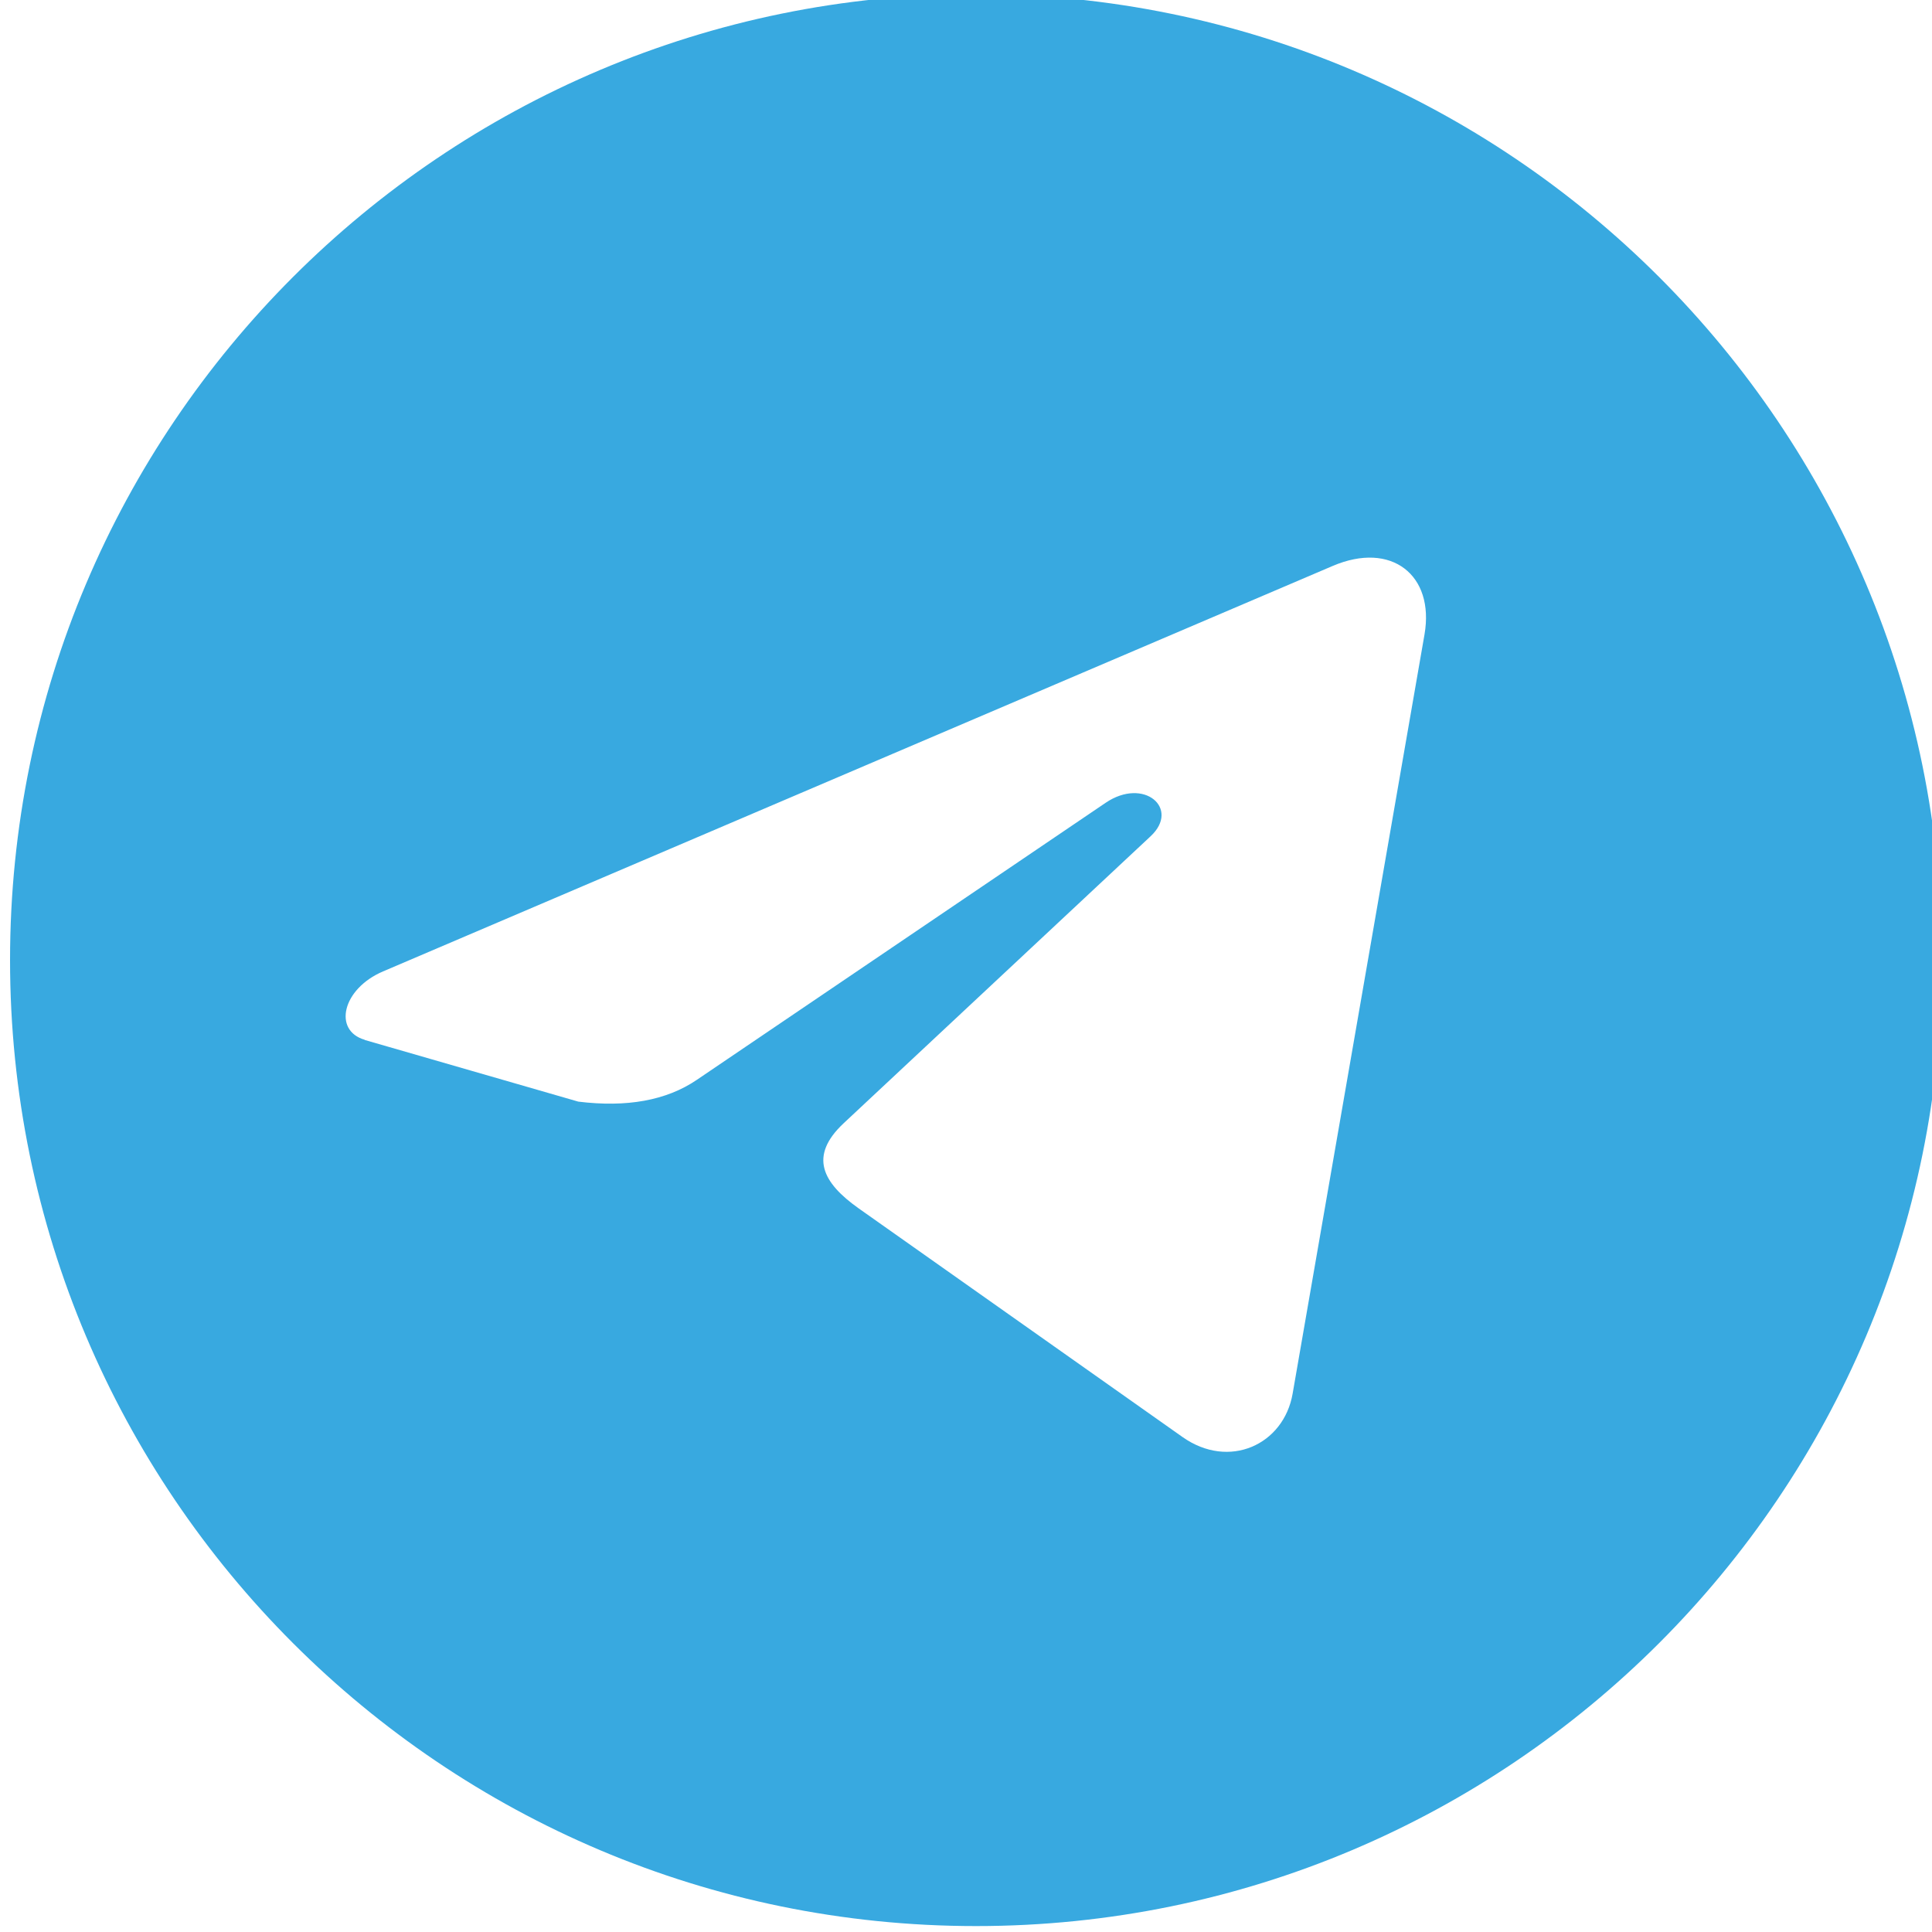
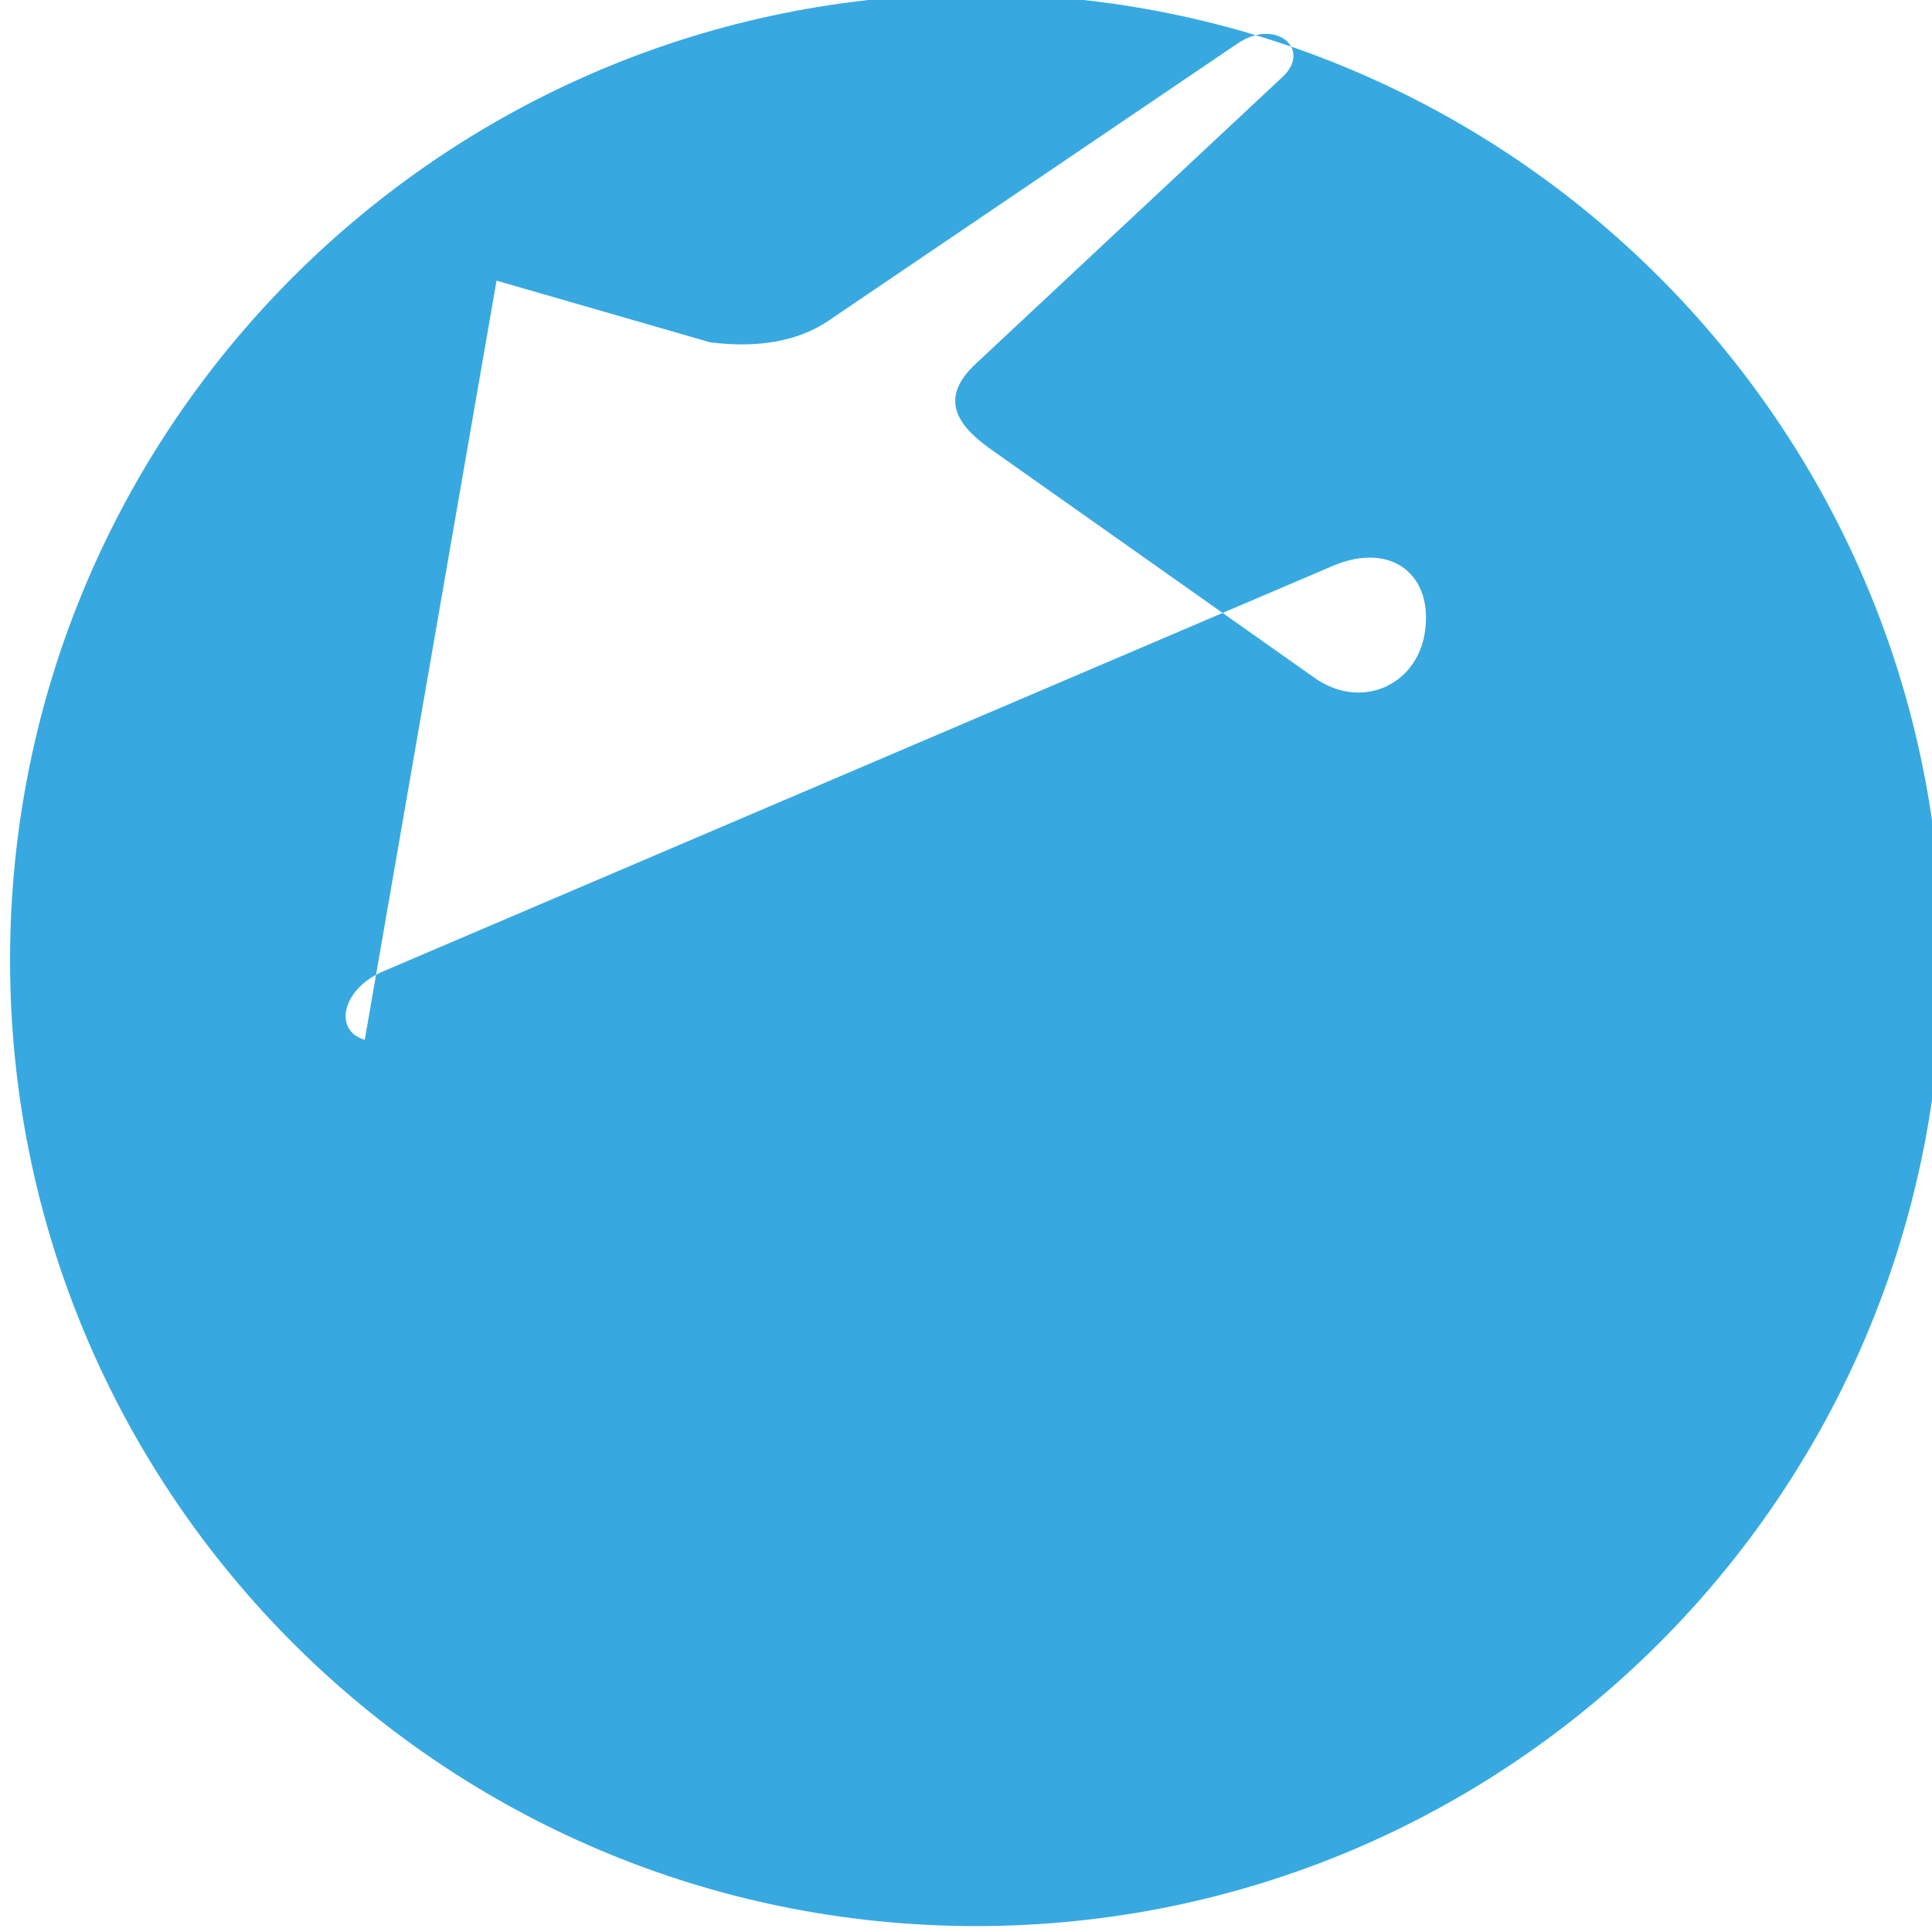
<svg xmlns="http://www.w3.org/2000/svg" xml:space="preserve" width="15mm" height="15mm" style="shape-rendering:geometricPrecision; text-rendering:geometricPrecision; image-rendering:optimizeQuality; fill-rule:evenodd; clip-rule:evenodd" viewBox="0 0 15 15">
  <defs>
    <style type="text/css">
   
    .fil0 {fill:#38A9E0}
   
  </style>
  </defs>
  <g id="Layer_x0020_1">
-     <path class="fil0" d="M2.832 8.073c-0.248,-0.072 -0.175,-0.396 0.142,-0.531l7.373 -3.148c0.456,-0.195 0.792,0.071 0.713,0.531l-1.024 5.895c-0.069,0.398 -0.494,0.592 -0.855,0.337l-2.514 -1.775c-0.281,-0.199 -0.39,-0.405 -0.117,-0.661l2.384 -2.229c0.23,-0.215 -0.052,-0.461 -0.35,-0.259l-3.174 2.151c-0.237,0.161 -0.545,0.215 -0.92,0.169l-1.659 -0.479zm4.746 -8.119c-4.142,0 -7.5,3.358 -7.5,7.5 0,4.142 3.358,7.5 7.5,7.5 4.142,0 7.5,-3.358 7.5,-7.5 0,-4.142 -3.358,-7.5 -7.5,-7.5z" />
+     <path class="fil0" d="M2.832 8.073c-0.248,-0.072 -0.175,-0.396 0.142,-0.531l7.373 -3.148c0.456,-0.195 0.792,0.071 0.713,0.531c-0.069,0.398 -0.494,0.592 -0.855,0.337l-2.514 -1.775c-0.281,-0.199 -0.39,-0.405 -0.117,-0.661l2.384 -2.229c0.23,-0.215 -0.052,-0.461 -0.35,-0.259l-3.174 2.151c-0.237,0.161 -0.545,0.215 -0.92,0.169l-1.659 -0.479zm4.746 -8.119c-4.142,0 -7.5,3.358 -7.5,7.5 0,4.142 3.358,7.5 7.5,7.5 4.142,0 7.5,-3.358 7.5,-7.5 0,-4.142 -3.358,-7.5 -7.5,-7.5z" />
  </g>
</svg>